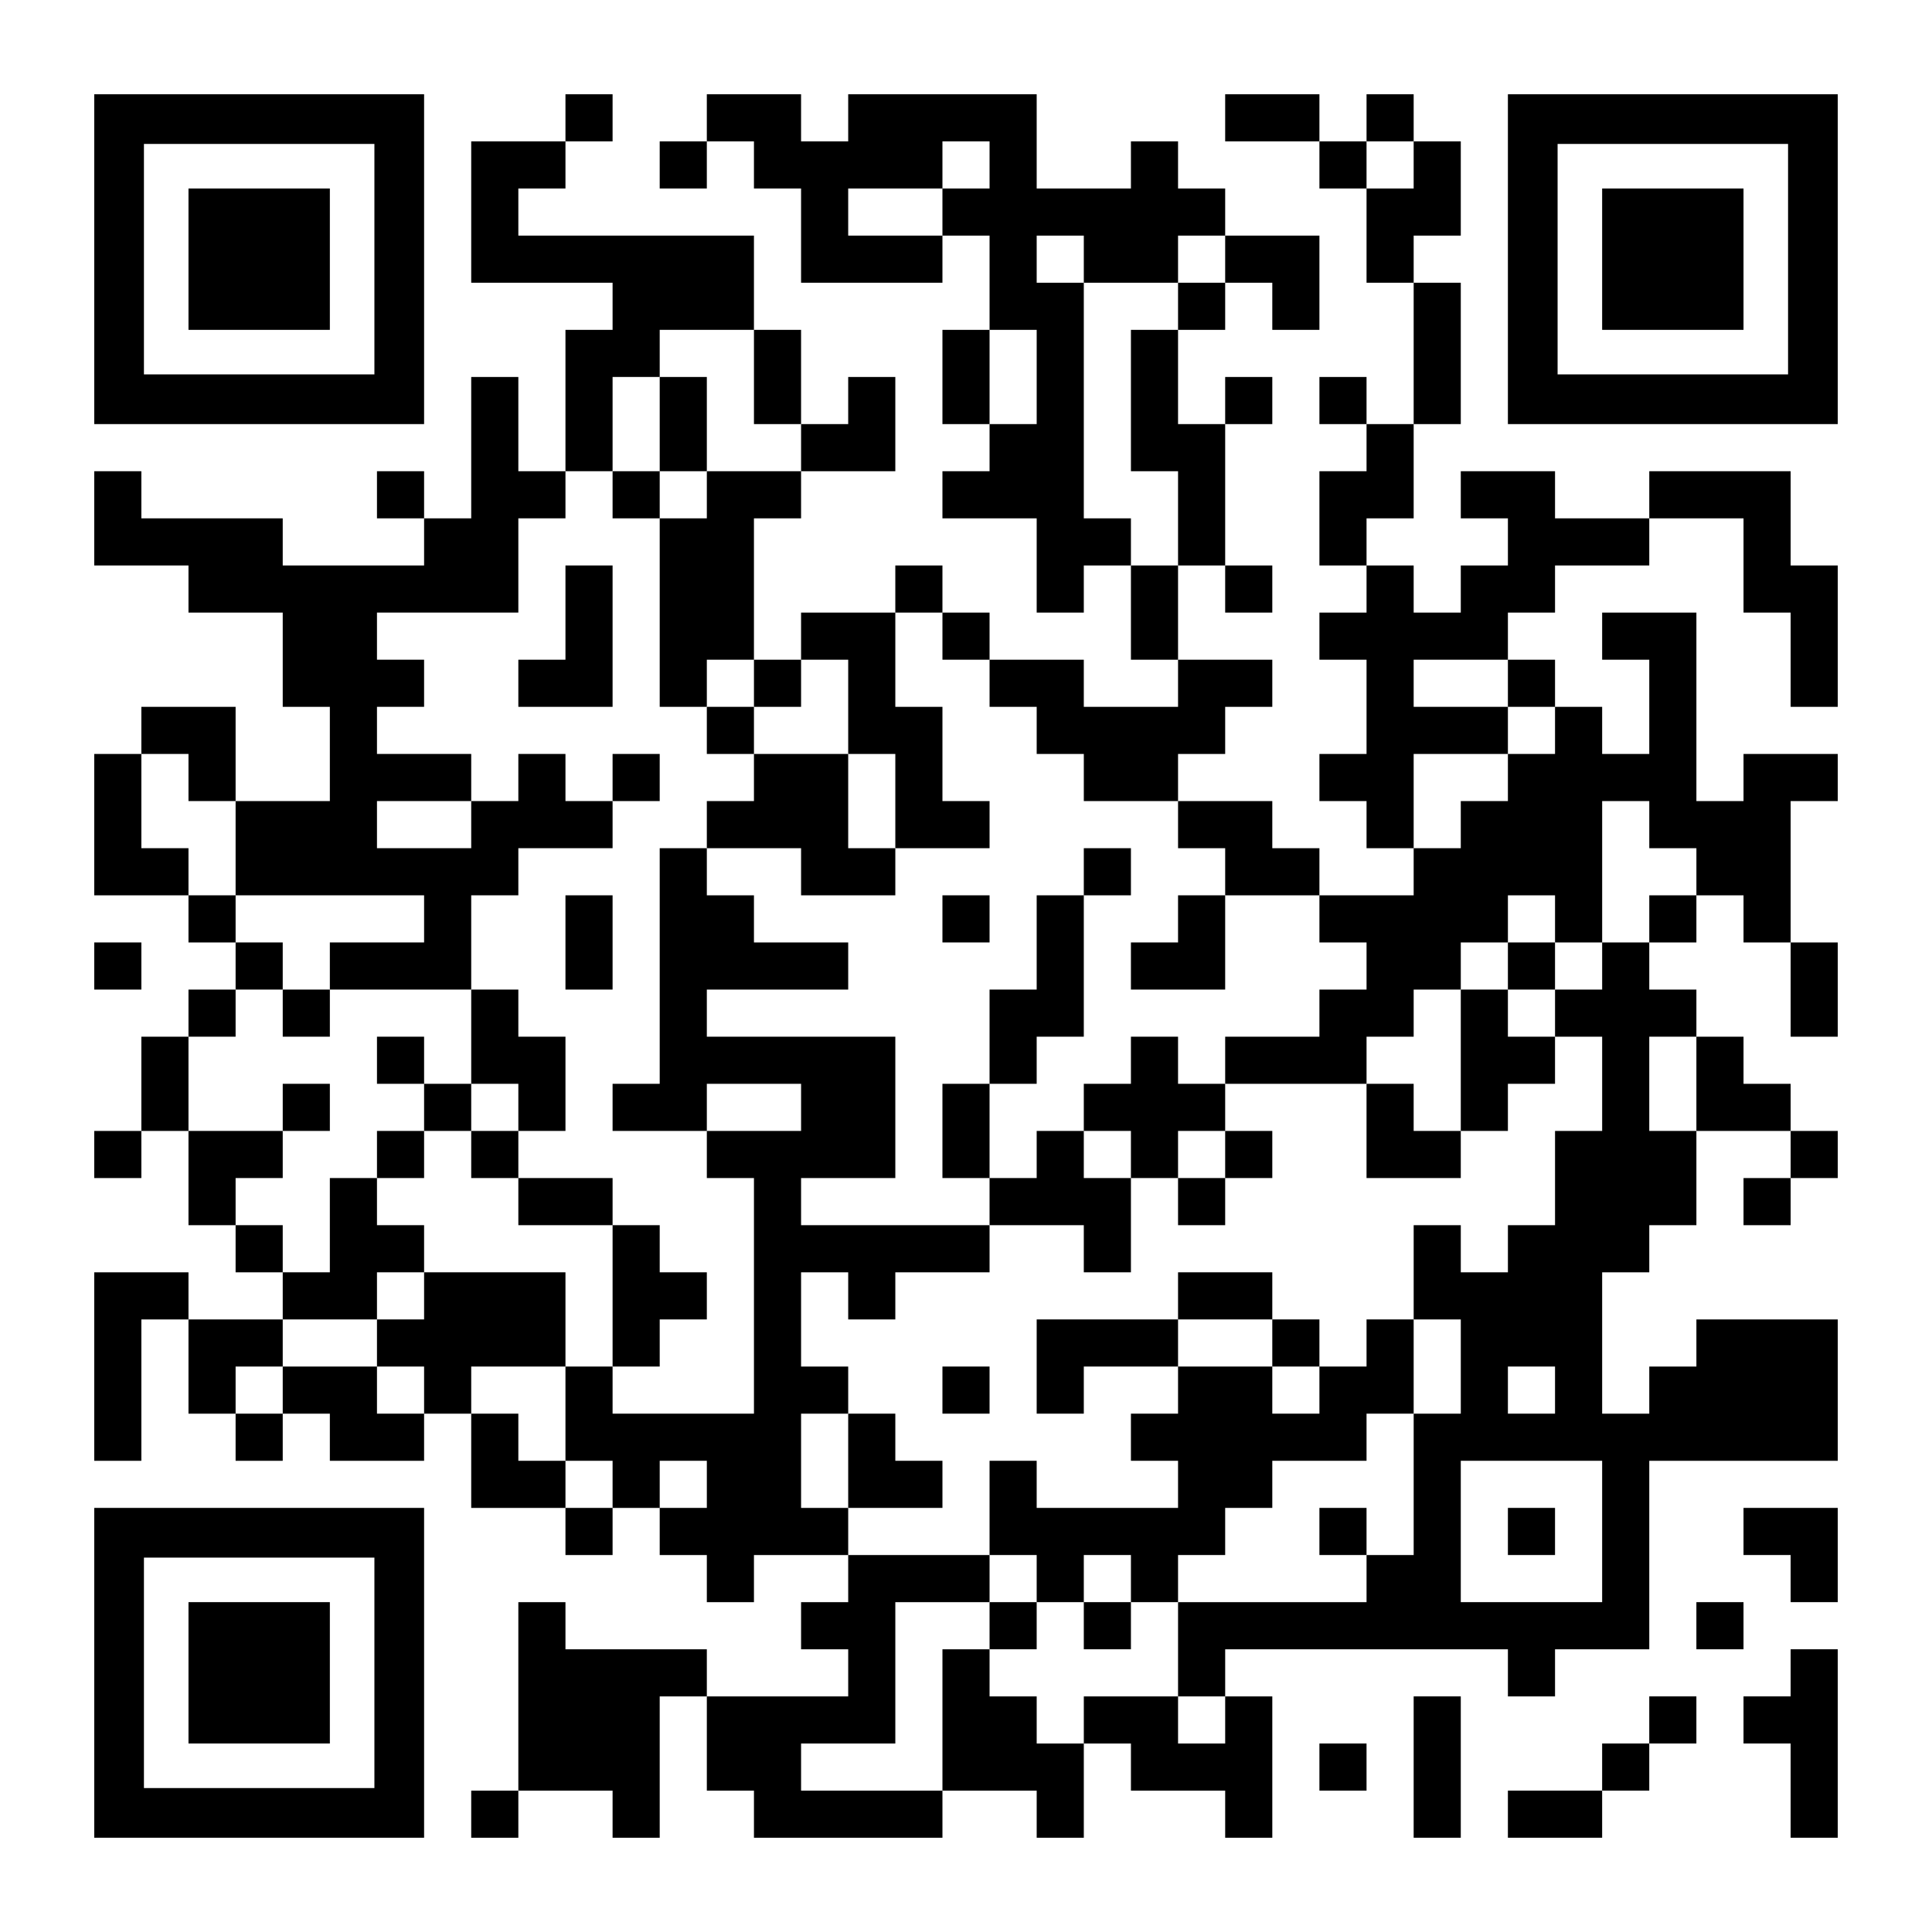
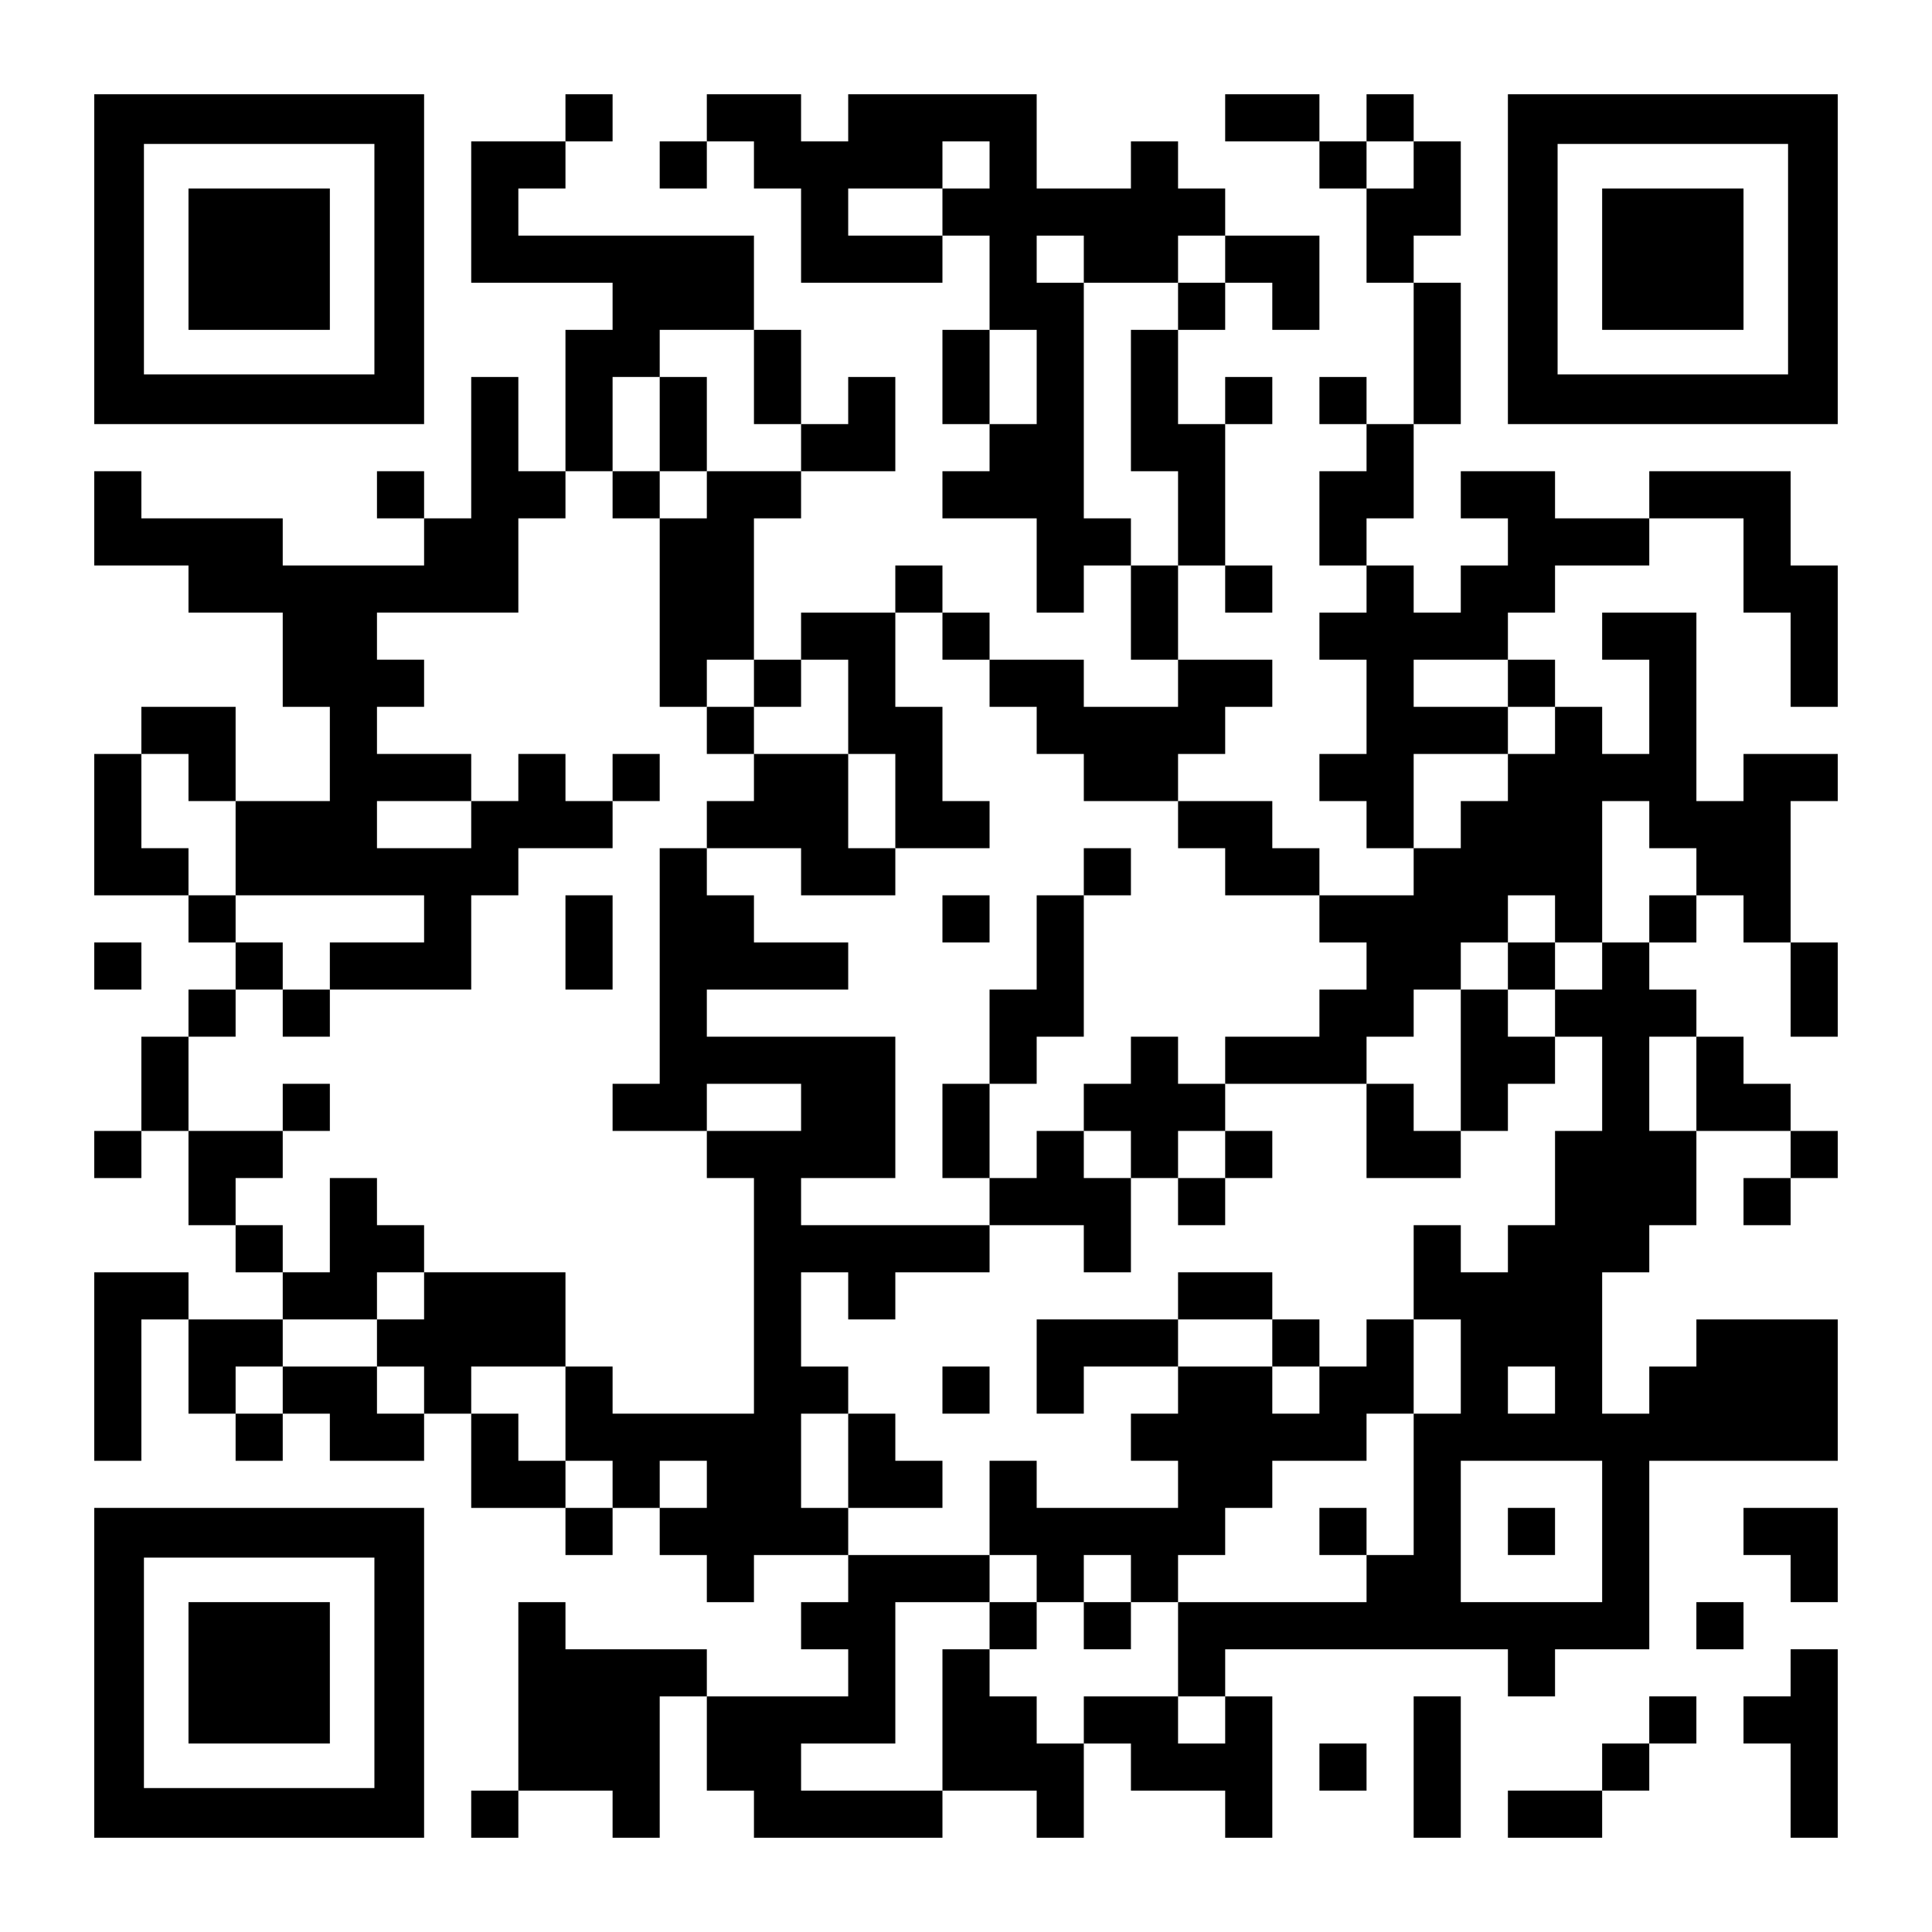
<svg xmlns="http://www.w3.org/2000/svg" version="1.0" width="2255pt" height="2255pt" viewBox="0 0 2255 2255" preserveAspectRatio="xMidYMid meet">
  <g transform="translate(0,2255) scale(0.1,-0.1)" fill="#000000" stroke="none">
    <path d="M1100 19525 l0 -1925 1925 0 1925 0 0 1925 0 1925 -1925 0 -1925 0 0 -1925z m3270 0 l0 -1345 -1345 0 -1345 0 0 1345 0 1345 1345 0 1345 0 0 -1345z" />
    <path d="M2200 19525 l0 -825 825 0 825 0 0 825 0 825 -825 0 -825 0 0 -825z" />
    <path d="M6600 21175 l0 -275 -550 0 -550 0 0 -825 0 -825 825 0 825 0 0 -275 0 -275 -275 0 -275 0 0 -825 0 -825 -275 0 -275 0 0 550 0 550 -275 0 -275 0 0 -825 0 -825 -275 0 -275 0 0 275 0 275 -275 0 -275 0 0 -275 0 -275 275 0 275 0 0 -275 0 -275 -825 0 -825 0 0 275 0 275 -825 0 -825 0 0 275 0 275 -275 0 -275 0 0 -550 0 -550 550 0 550 0 0 -275 0 -275 550 0 550 0 0 -550 0 -550 275 0 275 0 0 -550 0 -550 -550 0 -550 0 0 550 0 550 -550 0 -550 0 0 -275 0 -275 -275 0 -275 0 0 -825 0 -825 550 0 550 0 0 -275 0 -275 275 0 275 0 0 -275 0 -275 -275 0 -275 0 0 -275 0 -275 -275 0 -275 0 0 -550 0 -550 -275 0 -275 0 0 -275 0 -275 275 0 275 0 0 275 0 275 275 0 275 0 0 -550 0 -550 275 0 275 0 0 -275 0 -275 275 0 275 0 0 -275 0 -275 -550 0 -550 0 0 275 0 275 -550 0 -550 0 0 -1100 0 -1100 275 0 275 0 0 825 0 825 275 0 275 0 0 -550 0 -550 275 0 275 0 0 -275 0 -275 275 0 275 0 0 275 0 275 275 0 275 0 0 -275 0 -275 550 0 550 0 0 275 0 275 275 0 275 0 0 -550 0 -550 550 0 550 0 0 -275 0 -275 275 0 275 0 0 275 0 275 275 0 275 0 0 -275 0 -275 275 0 275 0 0 -275 0 -275 275 0 275 0 0 275 0 275 550 0 550 0 0 -275 0 -275 -275 0 -275 0 0 -275 0 -275 275 0 275 0 0 -275 0 -275 -825 0 -825 0 0 275 0 275 -825 0 -825 0 0 275 0 275 -275 0 -275 0 0 -1100 0 -1100 -275 0 -275 0 0 -275 0 -275 275 0 275 0 0 275 0 275 550 0 550 0 0 -275 0 -275 275 0 275 0 0 825 0 825 275 0 275 0 0 -550 0 -550 275 0 275 0 0 -275 0 -275 1100 0 1100 0 0 275 0 275 550 0 550 0 0 -275 0 -275 275 0 275 0 0 550 0 550 275 0 275 0 0 -275 0 -275 550 0 550 0 0 -275 0 -275 275 0 275 0 0 825 0 825 -275 0 -275 0 0 275 0 275 1650 0 1650 0 0 -275 0 -275 275 0 275 0 0 275 0 275 550 0 550 0 0 1100 0 1100 1100 0 1100 0 0 825 0 825 -825 0 -825 0 0 -275 0 -275 -275 0 -275 0 0 -275 0 -275 -275 0 -275 0 0 825 0 825 275 0 275 0 0 275 0 275 275 0 275 0 0 550 0 550 550 0 550 0 0 -275 0 -275 -275 0 -275 0 0 -275 0 -275 275 0 275 0 0 275 0 275 275 0 275 0 0 275 0 275 -275 0 -275 0 0 275 0 275 -275 0 -275 0 0 275 0 275 -275 0 -275 0 0 275 0 275 -275 0 -275 0 0 275 0 275 275 0 275 0 0 275 0 275 275 0 275 0 0 -275 0 -275 275 0 275 0 0 -550 0 -550 275 0 275 0 0 550 0 550 -275 0 -275 0 0 825 0 825 275 0 275 0 0 275 0 275 -550 0 -550 0 0 -275 0 -275 -275 0 -275 0 0 1100 0 1100 -550 0 -550 0 0 -275 0 -275 275 0 275 0 0 -550 0 -550 -275 0 -275 0 0 275 0 275 -275 0 -275 0 0 275 0 275 -275 0 -275 0 0 275 0 275 275 0 275 0 0 275 0 275 550 0 550 0 0 275 0 275 550 0 550 0 0 -550 0 -550 275 0 275 0 0 -550 0 -550 275 0 275 0 0 825 0 825 -275 0 -275 0 0 550 0 550 -825 0 -825 0 0 -275 0 -275 -550 0 -550 0 0 275 0 275 -550 0 -550 0 0 -275 0 -275 275 0 275 0 0 -275 0 -275 -275 0 -275 0 0 -275 0 -275 -275 0 -275 0 0 275 0 275 -275 0 -275 0 0 275 0 275 275 0 275 0 0 550 0 550 275 0 275 0 0 825 0 825 -275 0 -275 0 0 275 0 275 275 0 275 0 0 550 0 550 -275 0 -275 0 0 275 0 275 -275 0 -275 0 0 -275 0 -275 -275 0 -275 0 0 275 0 275 -550 0 -550 0 0 -275 0 -275 550 0 550 0 0 -275 0 -275 275 0 275 0 0 -550 0 -550 275 0 275 0 0 -825 0 -825 -275 0 -275 0 0 275 0 275 -275 0 -275 0 0 -275 0 -275 275 0 275 0 0 -275 0 -275 -275 0 -275 0 0 -550 0 -550 275 0 275 0 0 -275 0 -275 -275 0 -275 0 0 -275 0 -275 275 0 275 0 0 -550 0 -550 -275 0 -275 0 0 -275 0 -275 275 0 275 0 0 -275 0 -275 275 0 275 0 0 -275 0 -275 -550 0 -550 0 0 275 0 275 -275 0 -275 0 0 275 0 275 -550 0 -550 0 0 275 0 275 275 0 275 0 0 275 0 275 275 0 275 0 0 275 0 275 -550 0 -550 0 0 550 0 550 275 0 275 0 0 -275 0 -275 275 0 275 0 0 275 0 275 -275 0 -275 0 0 825 0 825 275 0 275 0 0 275 0 275 -275 0 -275 0 0 -275 0 -275 -275 0 -275 0 0 550 0 550 275 0 275 0 0 275 0 275 275 0 275 0 0 -275 0 -275 275 0 275 0 0 550 0 550 -550 0 -550 0 0 275 0 275 -275 0 -275 0 0 275 0 275 -275 0 -275 0 0 -275 0 -275 -550 0 -550 0 0 550 0 550 -1100 0 -1100 0 0 -275 0 -275 -275 0 -275 0 0 275 0 275 -550 0 -550 0 0 -275 0 -275 -275 0 -275 0 0 -275 0 -275 275 0 275 0 0 275 0 275 275 0 275 0 0 -275 0 -275 275 0 275 0 0 -550 0 -550 825 0 825 0 0 275 0 275 275 0 275 0 0 -550 0 -550 -275 0 -275 0 0 -550 0 -550 275 0 275 0 0 -275 0 -275 -275 0 -275 0 0 -275 0 -275 550 0 550 0 0 -550 0 -550 275 0 275 0 0 275 0 275 275 0 275 0 0 -550 0 -550 275 0 275 0 0 -275 0 -275 -550 0 -550 0 0 275 0 275 -550 0 -550 0 0 275 0 275 -275 0 -275 0 0 275 0 275 -275 0 -275 0 0 -275 0 -275 -550 0 -550 0 0 -275 0 -275 -275 0 -275 0 0 825 0 825 275 0 275 0 0 275 0 275 550 0 550 0 0 550 0 550 -275 0 -275 0 0 -275 0 -275 -275 0 -275 0 0 550 0 550 -275 0 -275 0 0 550 0 550 -1375 0 -1375 0 0 275 0 275 275 0 275 0 0 275 0 275 275 0 275 0 0 275 0 275 -275 0 -275 0 0 -275z m4950 -550 l0 -275 -275 0 -275 0 0 -275 0 -275 -550 0 -550 0 0 275 0 275 550 0 550 0 0 275 0 275 275 0 275 0 0 -275z m4950 0 l0 -275 -275 0 -275 0 0 275 0 275 275 0 275 0 0 -275z m-3850 -1100 l0 -275 550 0 550 0 0 275 0 275 275 0 275 0 0 -275 0 -275 -275 0 -275 0 0 -275 0 -275 -275 0 -275 0 0 -825 0 -825 275 0 275 0 0 -550 0 -550 -275 0 -275 0 0 275 0 275 -275 0 -275 0 0 1375 0 1375 -275 0 -275 0 0 275 0 275 275 0 275 0 0 -275z m-3850 -1375 l0 -550 275 0 275 0 0 -275 0 -275 -550 0 -550 0 0 -275 0 -275 -275 0 -275 0 0 -1100 0 -1100 275 0 275 0 0 275 0 275 275 0 275 0 0 -275 0 -275 275 0 275 0 0 275 0 275 275 0 275 0 0 -550 0 -550 275 0 275 0 0 -550 0 -550 550 0 550 0 0 275 0 275 -275 0 -275 0 0 550 0 550 -275 0 -275 0 0 550 0 550 275 0 275 0 0 -275 0 -275 275 0 275 0 0 -275 0 -275 275 0 275 0 0 -275 0 -275 275 0 275 0 0 -275 0 -275 550 0 550 0 0 -275 0 -275 275 0 275 0 0 -275 0 -275 550 0 550 0 0 -275 0 -275 275 0 275 0 0 -275 0 -275 -275 0 -275 0 0 -275 0 -275 -550 0 -550 0 0 -275 0 -275 825 0 825 0 0 275 0 275 275 0 275 0 0 275 0 275 275 0 275 0 0 275 0 275 275 0 275 0 0 275 0 275 275 0 275 0 0 -275 0 -275 275 0 275 0 0 825 0 825 275 0 275 0 0 -275 0 -275 275 0 275 0 0 -275 0 -275 -275 0 -275 0 0 -275 0 -275 -275 0 -275 0 0 -275 0 -275 -275 0 -275 0 0 -275 0 -275 275 0 275 0 0 -550 0 -550 -275 0 -275 0 0 -550 0 -550 -275 0 -275 0 0 -275 0 -275 -275 0 -275 0 0 275 0 275 -275 0 -275 0 0 -550 0 -550 275 0 275 0 0 -550 0 -550 -275 0 -275 0 0 -825 0 -825 -275 0 -275 0 0 -275 0 -275 -1100 0 -1100 0 0 -550 0 -550 275 0 275 0 0 -275 0 -275 -275 0 -275 0 0 275 0 275 -550 0 -550 0 0 -275 0 -275 -275 0 -275 0 0 275 0 275 -275 0 -275 0 0 275 0 275 -275 0 -275 0 0 -825 0 -825 -825 0 -825 0 0 275 0 275 550 0 550 0 0 825 0 825 550 0 550 0 0 275 0 275 -825 0 -825 0 0 275 0 275 -275 0 -275 0 0 550 0 550 275 0 275 0 0 275 0 275 -275 0 -275 0 0 550 0 550 275 0 275 0 0 -275 0 -275 275 0 275 0 0 275 0 275 550 0 550 0 0 275 0 275 -1100 0 -1100 0 0 275 0 275 550 0 550 0 0 825 0 825 -1100 0 -1100 0 0 275 0 275 825 0 825 0 0 275 0 275 -550 0 -550 0 0 275 0 275 -275 0 -275 0 0 275 0 275 -275 0 -275 0 0 -1375 0 -1375 -275 0 -275 0 0 -275 0 -275 550 0 550 0 0 275 0 275 550 0 550 0 0 -275 0 -275 -550 0 -550 0 0 -275 0 -275 275 0 275 0 0 -1375 0 -1375 -825 0 -825 0 0 275 0 275 -275 0 -275 0 0 -550 0 -550 275 0 275 0 0 -275 0 -275 -275 0 -275 0 0 275 0 275 -275 0 -275 0 0 275 0 275 -275 0 -275 0 0 275 0 275 550 0 550 0 0 550 0 550 -825 0 -825 0 0 -275 0 -275 -275 0 -275 0 0 -275 0 -275 275 0 275 0 0 -275 0 -275 -275 0 -275 0 0 275 0 275 -550 0 -550 0 0 -275 0 -275 -275 0 -275 0 0 275 0 275 275 0 275 0 0 275 0 275 550 0 550 0 0 275 0 275 275 0 275 0 0 275 0 275 -275 0 -275 0 0 275 0 275 -275 0 -275 0 0 -550 0 -550 -275 0 -275 0 0 275 0 275 -275 0 -275 0 0 275 0 275 275 0 275 0 0 275 0 275 -550 0 -550 0 0 550 0 550 275 0 275 0 0 275 0 275 275 0 275 0 0 275 0 275 -275 0 -275 0 0 275 0 275 -275 0 -275 0 0 275 0 275 -275 0 -275 0 0 550 0 550 275 0 275 0 0 -275 0 -275 275 0 275 0 0 -550 0 -550 1100 0 1100 0 0 -275 0 -275 -550 0 -550 0 0 -275 0 -275 825 0 825 0 0 550 0 550 275 0 275 0 0 275 0 275 550 0 550 0 0 275 0 275 -275 0 -275 0 0 275 0 275 -275 0 -275 0 0 -275 0 -275 -275 0 -275 0 0 -275 0 -275 -550 0 -550 0 0 275 0 275 550 0 550 0 0 275 0 275 -550 0 -550 0 0 275 0 275 275 0 275 0 0 275 0 275 -275 0 -275 0 0 275 0 275 825 0 825 0 0 550 0 550 275 0 275 0 0 275 0 275 275 0 275 0 0 550 0 550 275 0 275 0 0 275 0 275 550 0 550 0 0 -550z m3300 0 l0 -550 -275 0 -275 0 0 550 0 550 275 0 275 0 0 -550z m5500 -3575 l0 -275 275 0 275 0 0 -275 0 -275 -275 0 -275 0 0 -275 0 -275 -275 0 -275 0 0 -275 0 -275 -275 0 -275 0 0 550 0 550 550 0 550 0 0 275 0 275 -550 0 -550 0 0 275 0 275 550 0 550 0 0 -275z m2200 -4675 l0 -550 -275 0 -275 0 0 550 0 550 275 0 275 0 0 -550z m-1650 -3575 l0 -275 -275 0 -275 0 0 275 0 275 275 0 275 0 0 -275z m-9900 -1100 l0 -275 -275 0 -275 0 0 275 0 275 275 0 275 0 0 -275z m10450 -550 l0 -825 -825 0 -825 0 0 825 0 825 825 0 825 0 0 -825z" />
    <path d="M7700 17600 l0 -550 -275 0 -275 0 0 -275 0 -275 275 0 275 0 0 275 0 275 275 0 275 0 0 550 0 550 -275 0 -275 0 0 -550z" />
-     <path d="M6600 15400 l0 -550 -275 0 -275 0 0 -275 0 -275 550 0 550 0 0 825 0 825 -275 0 -275 0 0 -550z" />
    <path d="M8250 14025 l0 -275 275 0 275 0 0 -275 0 -275 -275 0 -275 0 0 -275 0 -275 550 0 550 0 0 -275 0 -275 550 0 550 0 0 275 0 275 -275 0 -275 0 0 550 0 550 -550 0 -550 0 0 275 0 275 -275 0 -275 0 0 -275z" />
    <path d="M7150 13475 l0 -275 275 0 275 0 0 275 0 275 -275 0 -275 0 0 -275z" />
    <path d="M12650 12375 l0 -275 -275 0 -275 0 0 -550 0 -550 -275 0 -275 0 0 -550 0 -550 -275 0 -275 0 0 -550 0 -550 275 0 275 0 0 -275 0 -275 550 0 550 0 0 -275 0 -275 275 0 275 0 0 550 0 550 275 0 275 0 0 -275 0 -275 275 0 275 0 0 275 0 275 275 0 275 0 0 275 0 275 -275 0 -275 0 0 275 0 275 -275 0 -275 0 0 275 0 275 -275 0 -275 0 0 -275 0 -275 -275 0 -275 0 0 -275 0 -275 -275 0 -275 0 0 -275 0 -275 -275 0 -275 0 0 550 0 550 275 0 275 0 0 275 0 275 275 0 275 0 0 825 0 825 275 0 275 0 0 275 0 275 -275 0 -275 0 0 -275z m550 -3300 l0 -275 -275 0 -275 0 0 275 0 275 275 0 275 0 0 -275z m1100 0 l0 -275 -275 0 -275 0 0 275 0 275 275 0 275 0 0 -275z" />
    <path d="M6600 11550 l0 -550 275 0 275 0 0 550 0 550 -275 0 -275 0 0 -550z" />
    <path d="M11000 11825 l0 -275 275 0 275 0 0 275 0 275 -275 0 -275 0 0 -275z" />
-     <path d="M13750 11825 l0 -275 -275 0 -275 0 0 -275 0 -275 550 0 550 0 0 550 0 550 -275 0 -275 0 0 -275z" />
    <path d="M17600 11275 l0 -275 -275 0 -275 0 0 -825 0 -825 -275 0 -275 0 0 275 0 275 -275 0 -275 0 0 -550 0 -550 550 0 550 0 0 275 0 275 275 0 275 0 0 275 0 275 275 0 275 0 0 275 0 275 -275 0 -275 0 0 275 0 275 275 0 275 0 0 275 0 275 -275 0 -275 0 0 -275z" />
    <path d="M3300 10725 l0 -275 275 0 275 0 0 275 0 275 -275 0 -275 0 0 -275z" />
-     <path d="M5500 10450 l0 -550 -275 0 -275 0 0 275 0 275 -275 0 -275 0 0 -275 0 -275 275 0 275 0 0 -275 0 -275 -275 0 -275 0 0 -275 0 -275 275 0 275 0 0 275 0 275 275 0 275 0 0 -275 0 -275 275 0 275 0 0 -275 0 -275 550 0 550 0 0 -825 0 -825 275 0 275 0 0 275 0 275 275 0 275 0 0 275 0 275 -275 0 -275 0 0 275 0 275 -275 0 -275 0 0 275 0 275 -550 0 -550 0 0 275 0 275 275 0 275 0 0 550 0 550 -275 0 -275 0 0 275 0 275 -275 0 -275 0 0 -550z m550 -825 l0 -275 -275 0 -275 0 0 275 0 275 275 0 275 0 0 -275z" />
    <path d="M3300 9625 l0 -275 275 0 275 0 0 275 0 275 -275 0 -275 0 0 -275z" />
    <path d="M13750 7425 l0 -275 -825 0 -825 0 0 -550 0 -550 275 0 275 0 0 275 0 275 550 0 550 0 0 -275 0 -275 -275 0 -275 0 0 -275 0 -275 275 0 275 0 0 -275 0 -275 -825 0 -825 0 0 275 0 275 -275 0 -275 0 0 -550 0 -550 275 0 275 0 0 -275 0 -275 -275 0 -275 0 0 -275 0 -275 275 0 275 0 0 275 0 275 275 0 275 0 0 -275 0 -275 275 0 275 0 0 275 0 275 275 0 275 0 0 275 0 275 275 0 275 0 0 275 0 275 275 0 275 0 0 275 0 275 550 0 550 0 0 275 0 275 275 0 275 0 0 550 0 550 -275 0 -275 0 0 -275 0 -275 -275 0 -275 0 0 275 0 275 -275 0 -275 0 0 275 0 275 -550 0 -550 0 0 -275z m1100 -550 l0 -275 275 0 275 0 0 -275 0 -275 -275 0 -275 0 0 275 0 275 -550 0 -550 0 0 275 0 275 550 0 550 0 0 -275z m-1650 -2750 l0 -275 -275 0 -275 0 0 275 0 275 275 0 275 0 0 -275z" />
    <path d="M11000 6325 l0 -275 275 0 275 0 0 275 0 275 -275 0 -275 0 0 -275z" />
    <path d="M9900 5500 l0 -550 550 0 550 0 0 275 0 275 -275 0 -275 0 0 275 0 275 -275 0 -275 0 0 -550z" />
    <path d="M15400 4675 l0 -275 275 0 275 0 0 275 0 275 -275 0 -275 0 0 -275z" />
    <path d="M17600 4675 l0 -275 275 0 275 0 0 275 0 275 -275 0 -275 0 0 -275z" />
    <path d="M17600 19525 l0 -1925 1925 0 1925 0 0 1925 0 1925 -1925 0 -1925 0 0 -1925z m3270 0 l0 -1345 -1345 0 -1345 0 0 1345 0 1345 1345 0 1345 0 0 -1345z" />
    <path d="M18700 19525 l0 -825 825 0 825 0 0 825 0 825 -825 0 -825 0 0 -825z" />
    <path d="M1100 11275 l0 -275 275 0 275 0 0 275 0 275 -275 0 -275 0 0 -275z" />
    <path d="M1100 3025 l0 -1925 1925 0 1925 0 0 1925 0 1925 -1925 0 -1925 0 0 -1925z m3270 0 l0 -1345 -1345 0 -1345 0 0 1345 0 1345 1345 0 1345 0 0 -1345z" />
    <path d="M2200 3025 l0 -825 825 0 825 0 0 825 0 825 -825 0 -825 0 0 -825z" />
    <path d="M20350 4675 l0 -275 275 0 275 0 0 -275 0 -275 275 0 275 0 0 550 0 550 -550 0 -550 0 0 -275z" />
    <path d="M19800 3575 l0 -275 275 0 275 0 0 275 0 275 -275 0 -275 0 0 -275z" />
    <path d="M20900 3025 l0 -275 -275 0 -275 0 0 -275 0 -275 275 0 275 0 0 -550 0 -550 275 0 275 0 0 1100 0 1100 -275 0 -275 0 0 -275z" />
    <path d="M16500 1925 l0 -825 275 0 275 0 0 825 0 825 -275 0 -275 0 0 -825z" />
    <path d="M19250 2475 l0 -275 -275 0 -275 0 0 -275 0 -275 -550 0 -550 0 0 -275 0 -275 550 0 550 0 0 275 0 275 275 0 275 0 0 275 0 275 275 0 275 0 0 275 0 275 -275 0 -275 0 0 -275z" />
    <path d="M15400 1925 l0 -275 275 0 275 0 0 275 0 275 -275 0 -275 0 0 -275z" />
  </g>
</svg>